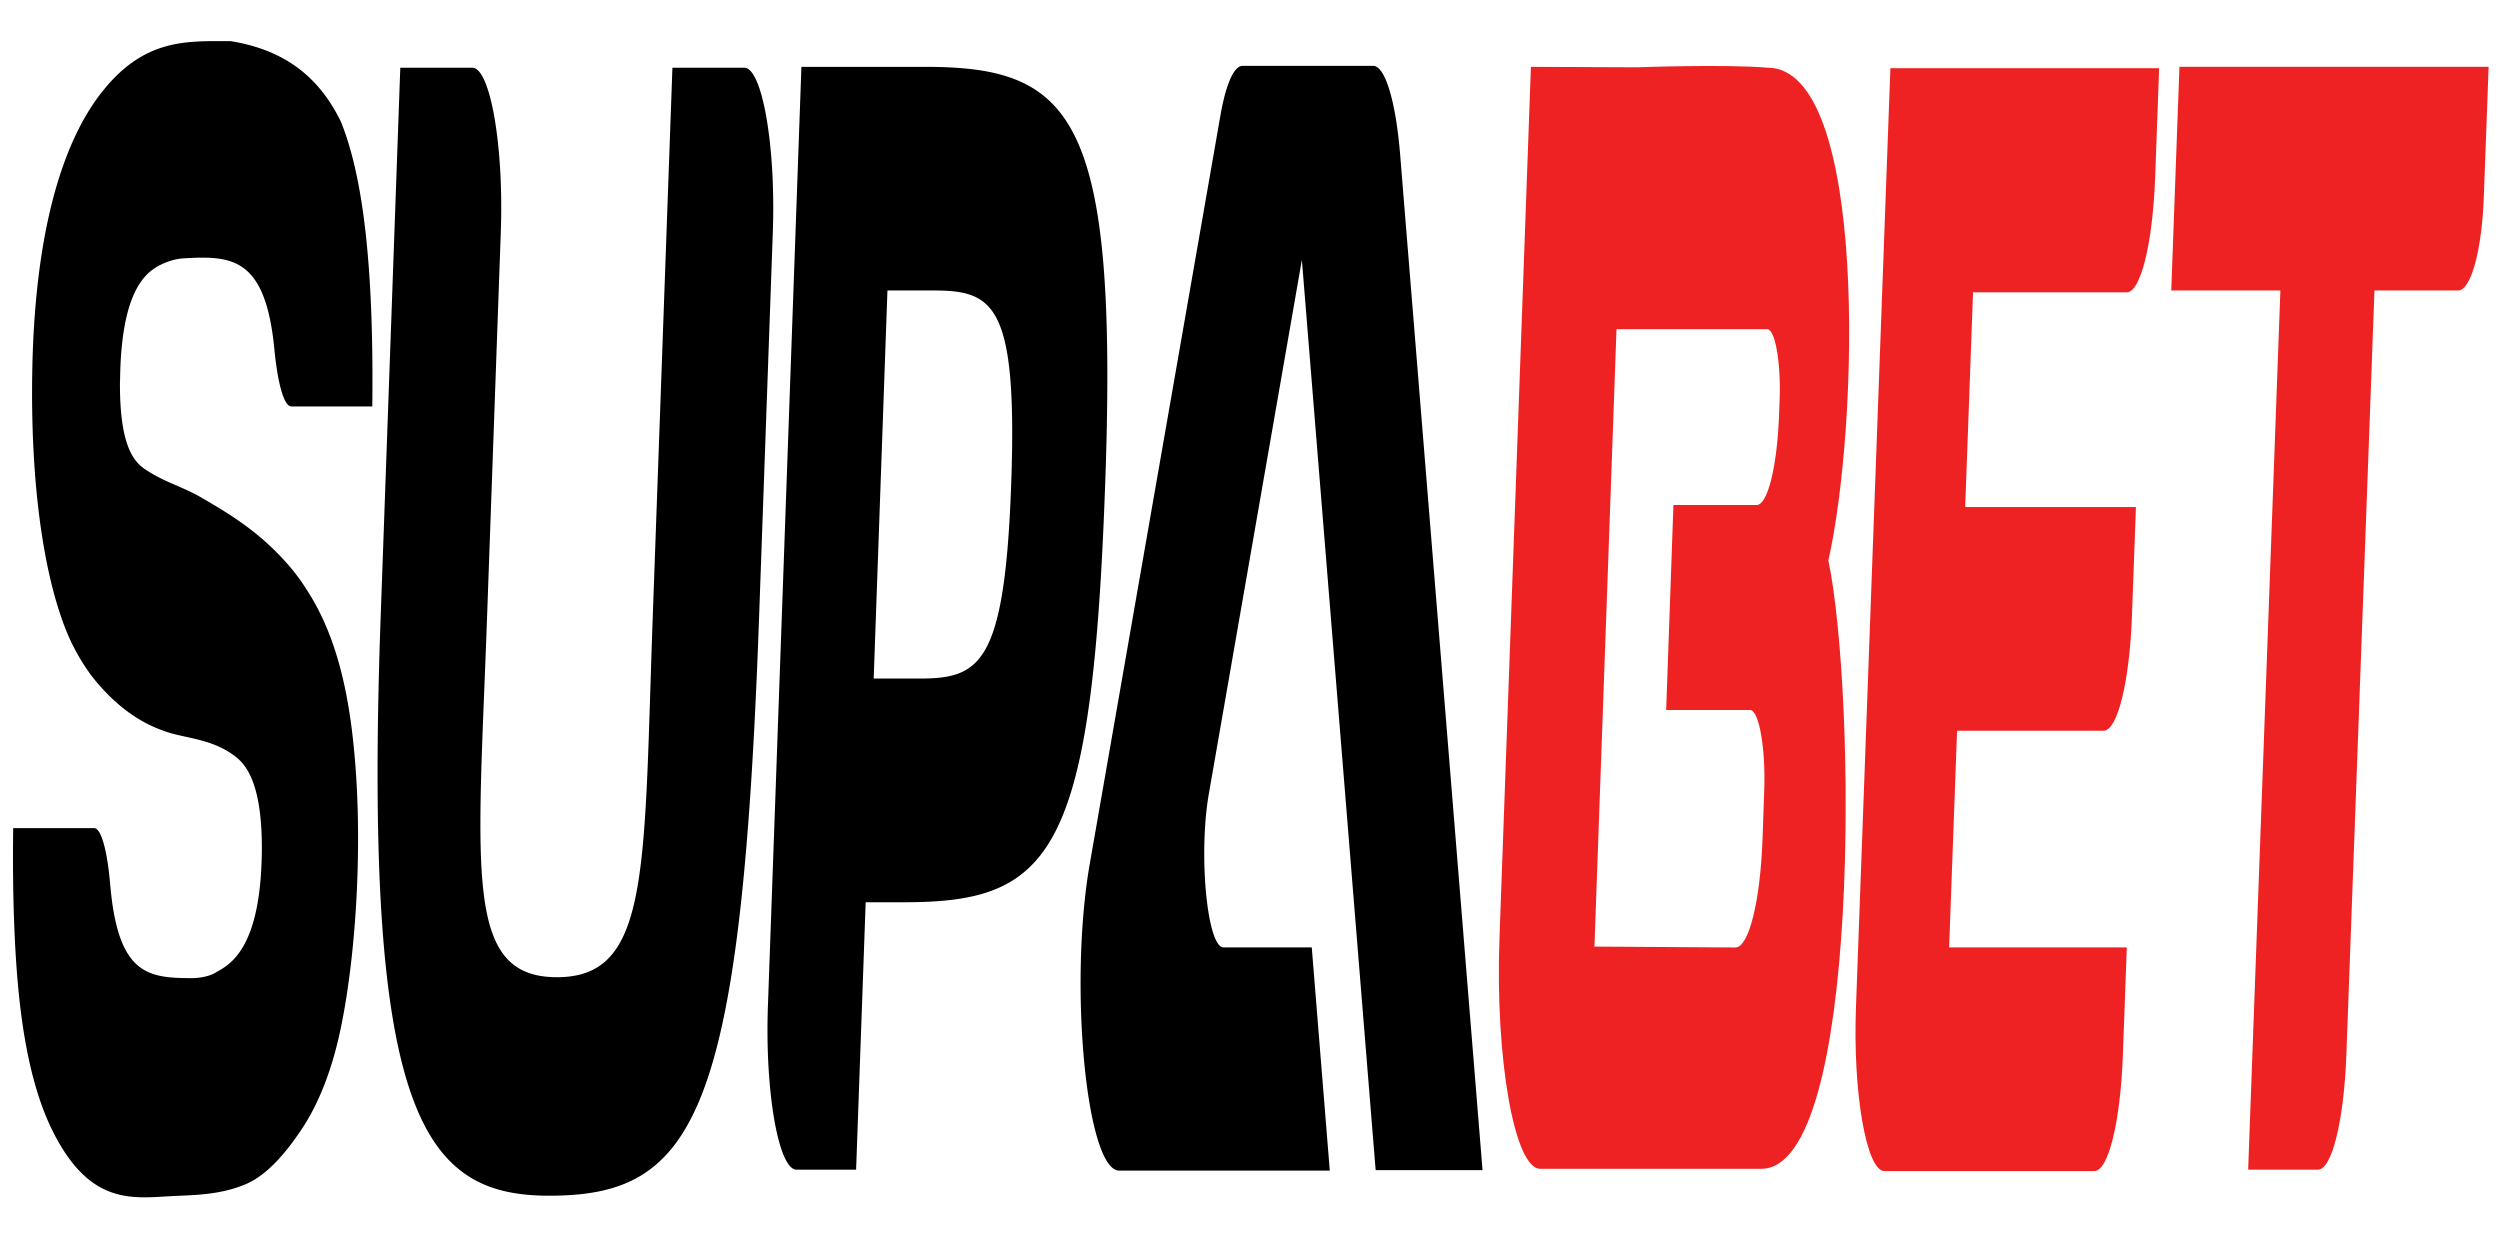
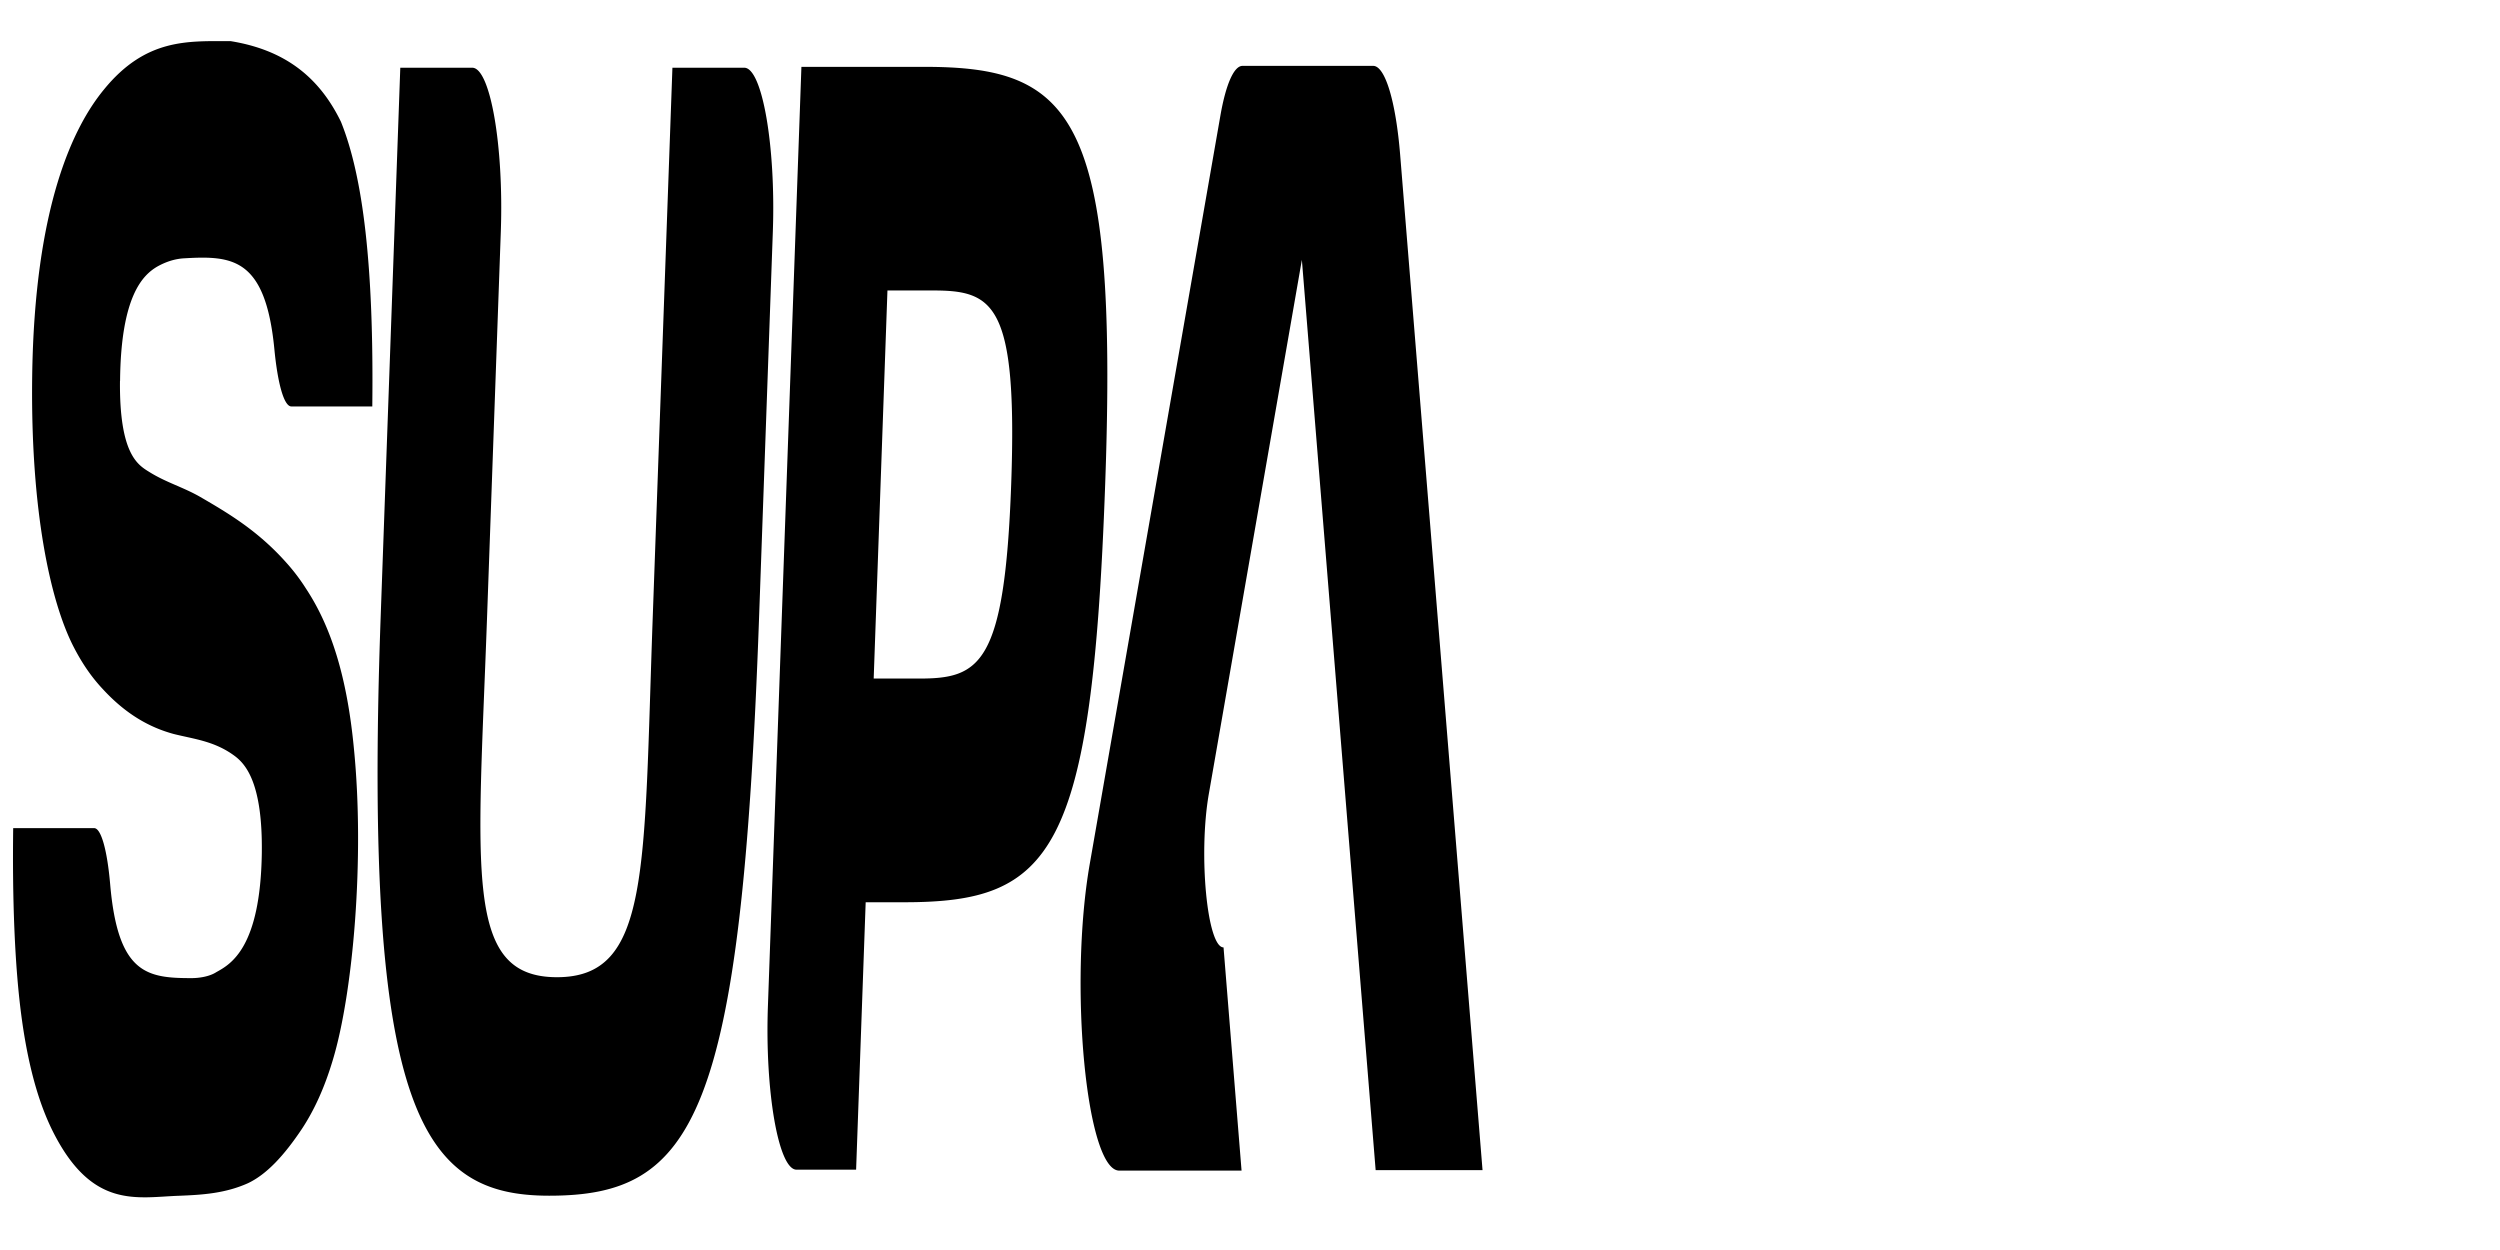
<svg xmlns="http://www.w3.org/2000/svg" width="200" height="100">
-   <path d="m157.848 23.273-.633 17.293h13.66l-.316 8.649c-.192 5.332-1.157 9.246-2.278 9.246h-11.715l-.636 17.332h14.215l-.317 8.644c-.195 5.333-1.16 9.247-2.277 9.247h-16.797c-1.445 0-2.535-6.301-2.277-13.121l2.753-75.106h21.5l-.316 8.684c-.195 5.332-1.16 9.246-2.277 9.246H157.87ZM199.09 5.344l-.383 10.375c-.156 4.328-1.031 7.52-2.062 7.52h-6.688l-2.246 61.09c-.191 5.331-1.156 9.245-2.277 9.245h-5.582l2.578-70.336h-8.73l.655-17.894ZM146.27 44.828c2.44-10.766 3.195-39.414-4.868-39.414-3.468-.285-10.406-.031-10.406-.031l-8.523-.035-2.516 69.734c-.348 9.621 1.207 18.422 3.258 18.422h17.687c8.024 0 7.567-38.2 5.371-48.652Zm-7.442 30.969-11.273-.07 1.765-49.391h12.07c.622.012 1.087 2.68.981 5.578l-.047 1.293c-.156 4.16-.914 7.195-1.8 7.195h-6.649l-.582 16.395h6.71c.712 0 1.25 3.023 1.138 6.363l-.133 3.824c-.172 5.094-1.098 8.825-2.18 8.813m0 0" style="stroke:none;fill-rule:nonzero;fill:#e22;fill-opacity:1" />
-   <path d="M9.598 30.469c-.055 5.812 1.406 6.707 2.308 7.265 1.36.86 2.735 1.23 4.098 2.012 2.316 1.344 4.633 2.723 6.894 5.258a15.5 15.5 0 0 1 1.582 2.086c1.97 2.984 3.282 6.972 3.836 12.824.86 8.684-.05 19.457-1.695 24.899-.656 2.199-1.476 3.988-2.457 5.48-1.441 2.16-2.832 3.652-4.32 4.36-1.824.82-3.645.933-5.477 1.007-3.387.11-6.96 1.117-10.101-5.07-.98-1.938-1.907-4.695-2.504-8.945-.617-4.399-.778-10.028-.707-15.395H7.53c.578 0 1.055 1.863 1.282 4.473.617 7.195 2.949 7.527 6.507 7.527.57 0 1.426-.11 1.996-.484 1.145-.633 3.516-1.938 3.63-9.504.077-5.59-1.274-7.117-2.176-7.79-1.606-1.19-3.243-1.343-4.872-1.753-1.914-.52-3.804-1.563-5.66-3.578-.808-.856-1.605-1.938-2.367-3.43-1.863-3.652-3.422-10.918-3.297-21.469.168-13.863 3.352-20.164 5.735-23.07 3.367-4.137 6.746-3.879 10.152-3.879 4.121.672 6.984 2.684 8.816 6.45 1.774 4.398 2.637 11.554 2.508 22.773H23.31c-.61 0-1.106-1.938-1.36-4.582-.71-7.309-3.36-7.493-7.195-7.27-.73.035-1.465.262-2.191.672-1.118.668-2.895 2.309-2.958 9.133ZM59.543 5.418c1.434 0 2.523 6.262 2.285 13.082l-1.105 30.973c-1.426 39.922-5.164 46.183-16.79 46.183-10.105 0-14.898-6.484-13.484-46.183l1.574-44.055h5.758c1.438 0 2.524 6.223 2.285 13.082l-1.105 30.973c-.73 20.351-1.852 28.703 5.598 28.703 7.449 0 6.933-8.426 7.656-28.703l1.578-44.055h5.758ZM80.895 38.742c-.52 14.465-2.508 15.543-7.38 15.543h-3.62l1.101-31.047h3.629c4.871 0 6.785 1.043 6.27 15.504m-6.95-33.394h-9.832l-2.68 75.14c-.245 6.825.848 13.086 2.286 13.086h4.77l.765-21.394h3.078c11.828 0 15.023-3.84 16.082-33.438 1.063-29.594-2.64-33.394-14.469-33.394M104.152 20.777l-7.449 42.754c-.84 4.844-.129 12.262 1.18 12.262h7.058l1.442 17.855H89.539c-2.625 0-4.05-14.835-2.36-24.527L97.63 9.258c.441-2.531 1.09-3.988 1.77-3.988h10.456c.954 0 1.81 2.835 2.157 7.12l6.59 81.22h-8.551l-5.906-72.872Zm0 0" style="stroke:none;fill-rule:nonzero;fill:#000;fill-opacity:1" />
+   <path d="M9.598 30.469c-.055 5.812 1.406 6.707 2.308 7.265 1.36.86 2.735 1.23 4.098 2.012 2.316 1.344 4.633 2.723 6.894 5.258a15.5 15.5 0 0 1 1.582 2.086c1.97 2.984 3.282 6.972 3.836 12.824.86 8.684-.05 19.457-1.695 24.899-.656 2.199-1.476 3.988-2.457 5.48-1.441 2.16-2.832 3.652-4.32 4.36-1.824.82-3.645.933-5.477 1.007-3.387.11-6.96 1.117-10.101-5.07-.98-1.938-1.907-4.695-2.504-8.945-.617-4.399-.778-10.028-.707-15.395H7.53c.578 0 1.055 1.863 1.282 4.473.617 7.195 2.949 7.527 6.507 7.527.57 0 1.426-.11 1.996-.484 1.145-.633 3.516-1.938 3.63-9.504.077-5.59-1.274-7.117-2.176-7.79-1.606-1.19-3.243-1.343-4.872-1.753-1.914-.52-3.804-1.563-5.66-3.578-.808-.856-1.605-1.938-2.367-3.43-1.863-3.652-3.422-10.918-3.297-21.469.168-13.863 3.352-20.164 5.735-23.07 3.367-4.137 6.746-3.879 10.152-3.879 4.121.672 6.984 2.684 8.816 6.45 1.774 4.398 2.637 11.554 2.508 22.773H23.31c-.61 0-1.106-1.938-1.36-4.582-.71-7.309-3.36-7.493-7.195-7.27-.73.035-1.465.262-2.191.672-1.118.668-2.895 2.309-2.958 9.133ZM59.543 5.418c1.434 0 2.523 6.262 2.285 13.082l-1.105 30.973c-1.426 39.922-5.164 46.183-16.79 46.183-10.105 0-14.898-6.484-13.484-46.183l1.574-44.055h5.758c1.438 0 2.524 6.223 2.285 13.082l-1.105 30.973c-.73 20.351-1.852 28.703 5.598 28.703 7.449 0 6.933-8.426 7.656-28.703l1.578-44.055h5.758ZM80.895 38.742c-.52 14.465-2.508 15.543-7.38 15.543h-3.62l1.101-31.047h3.629c4.871 0 6.785 1.043 6.27 15.504m-6.95-33.394h-9.832l-2.68 75.14c-.245 6.825.848 13.086 2.286 13.086h4.77l.765-21.394h3.078c11.828 0 15.023-3.84 16.082-33.438 1.063-29.594-2.64-33.394-14.469-33.394M104.152 20.777l-7.449 42.754c-.84 4.844-.129 12.262 1.18 12.262l1.442 17.855H89.539c-2.625 0-4.05-14.835-2.36-24.527L97.63 9.258c.441-2.531 1.09-3.988 1.77-3.988h10.456c.954 0 1.81 2.835 2.157 7.12l6.59 81.22h-8.551l-5.906-72.872Zm0 0" style="stroke:none;fill-rule:nonzero;fill:#000;fill-opacity:1" />
</svg>